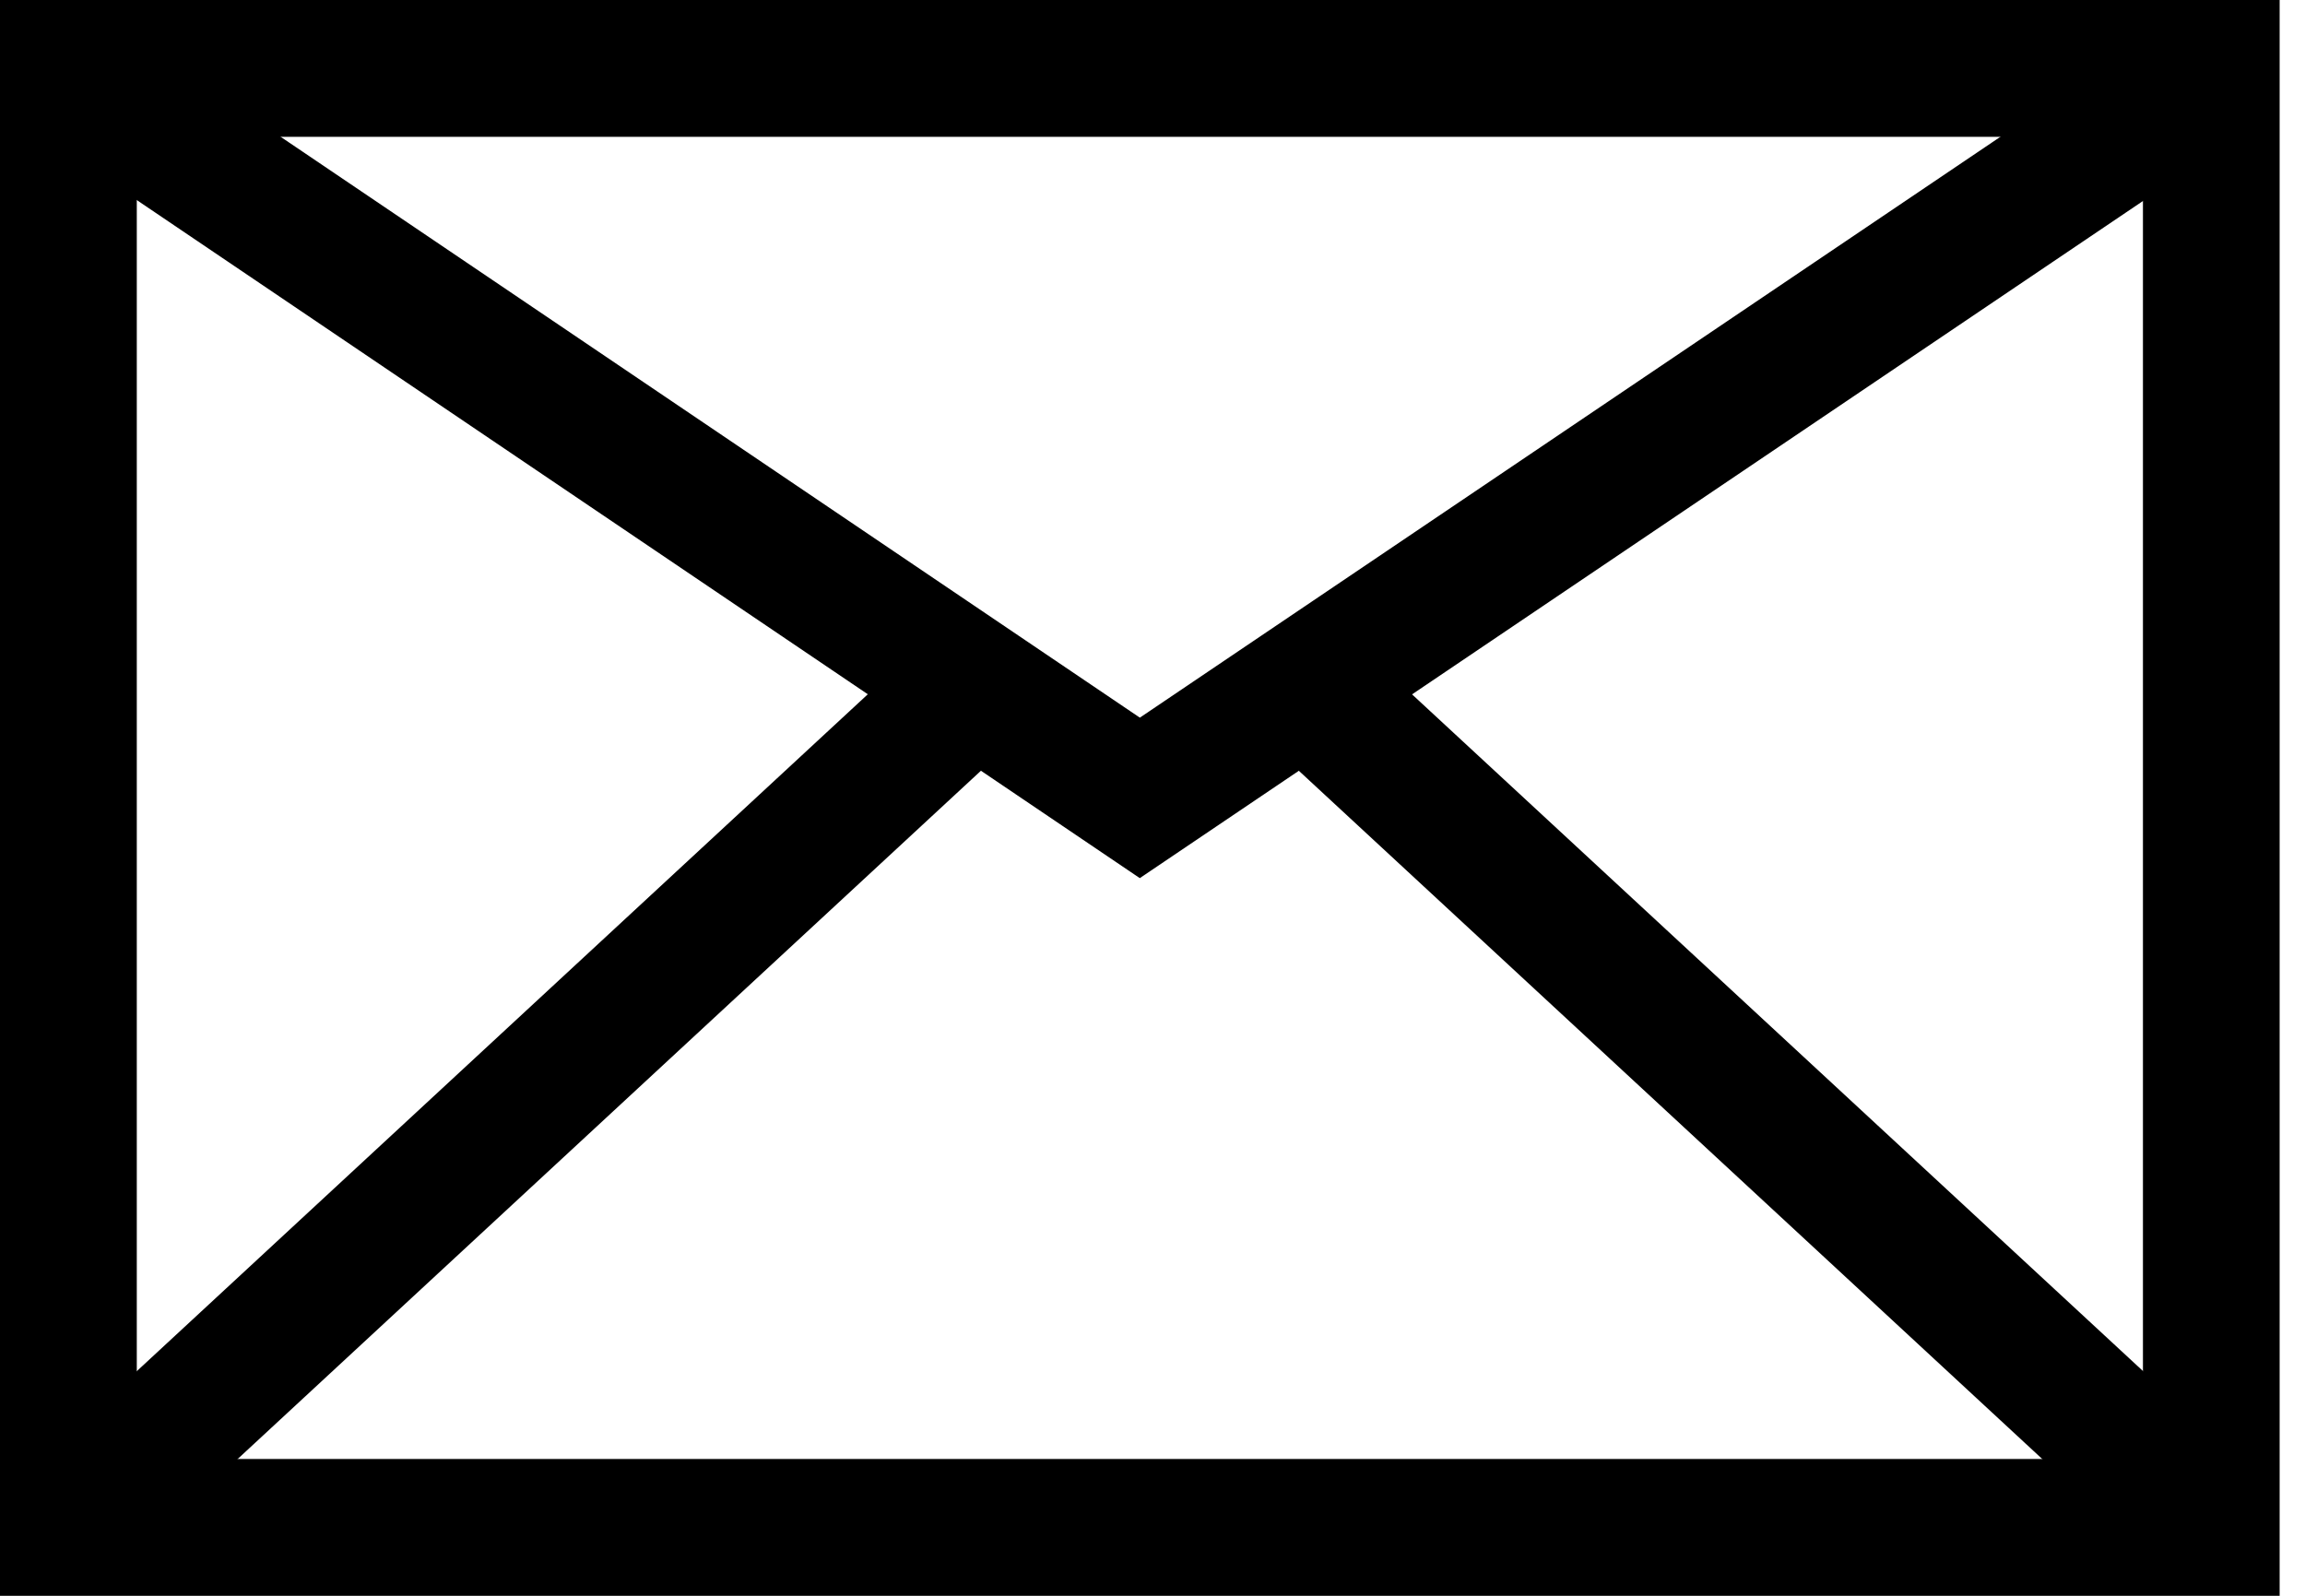
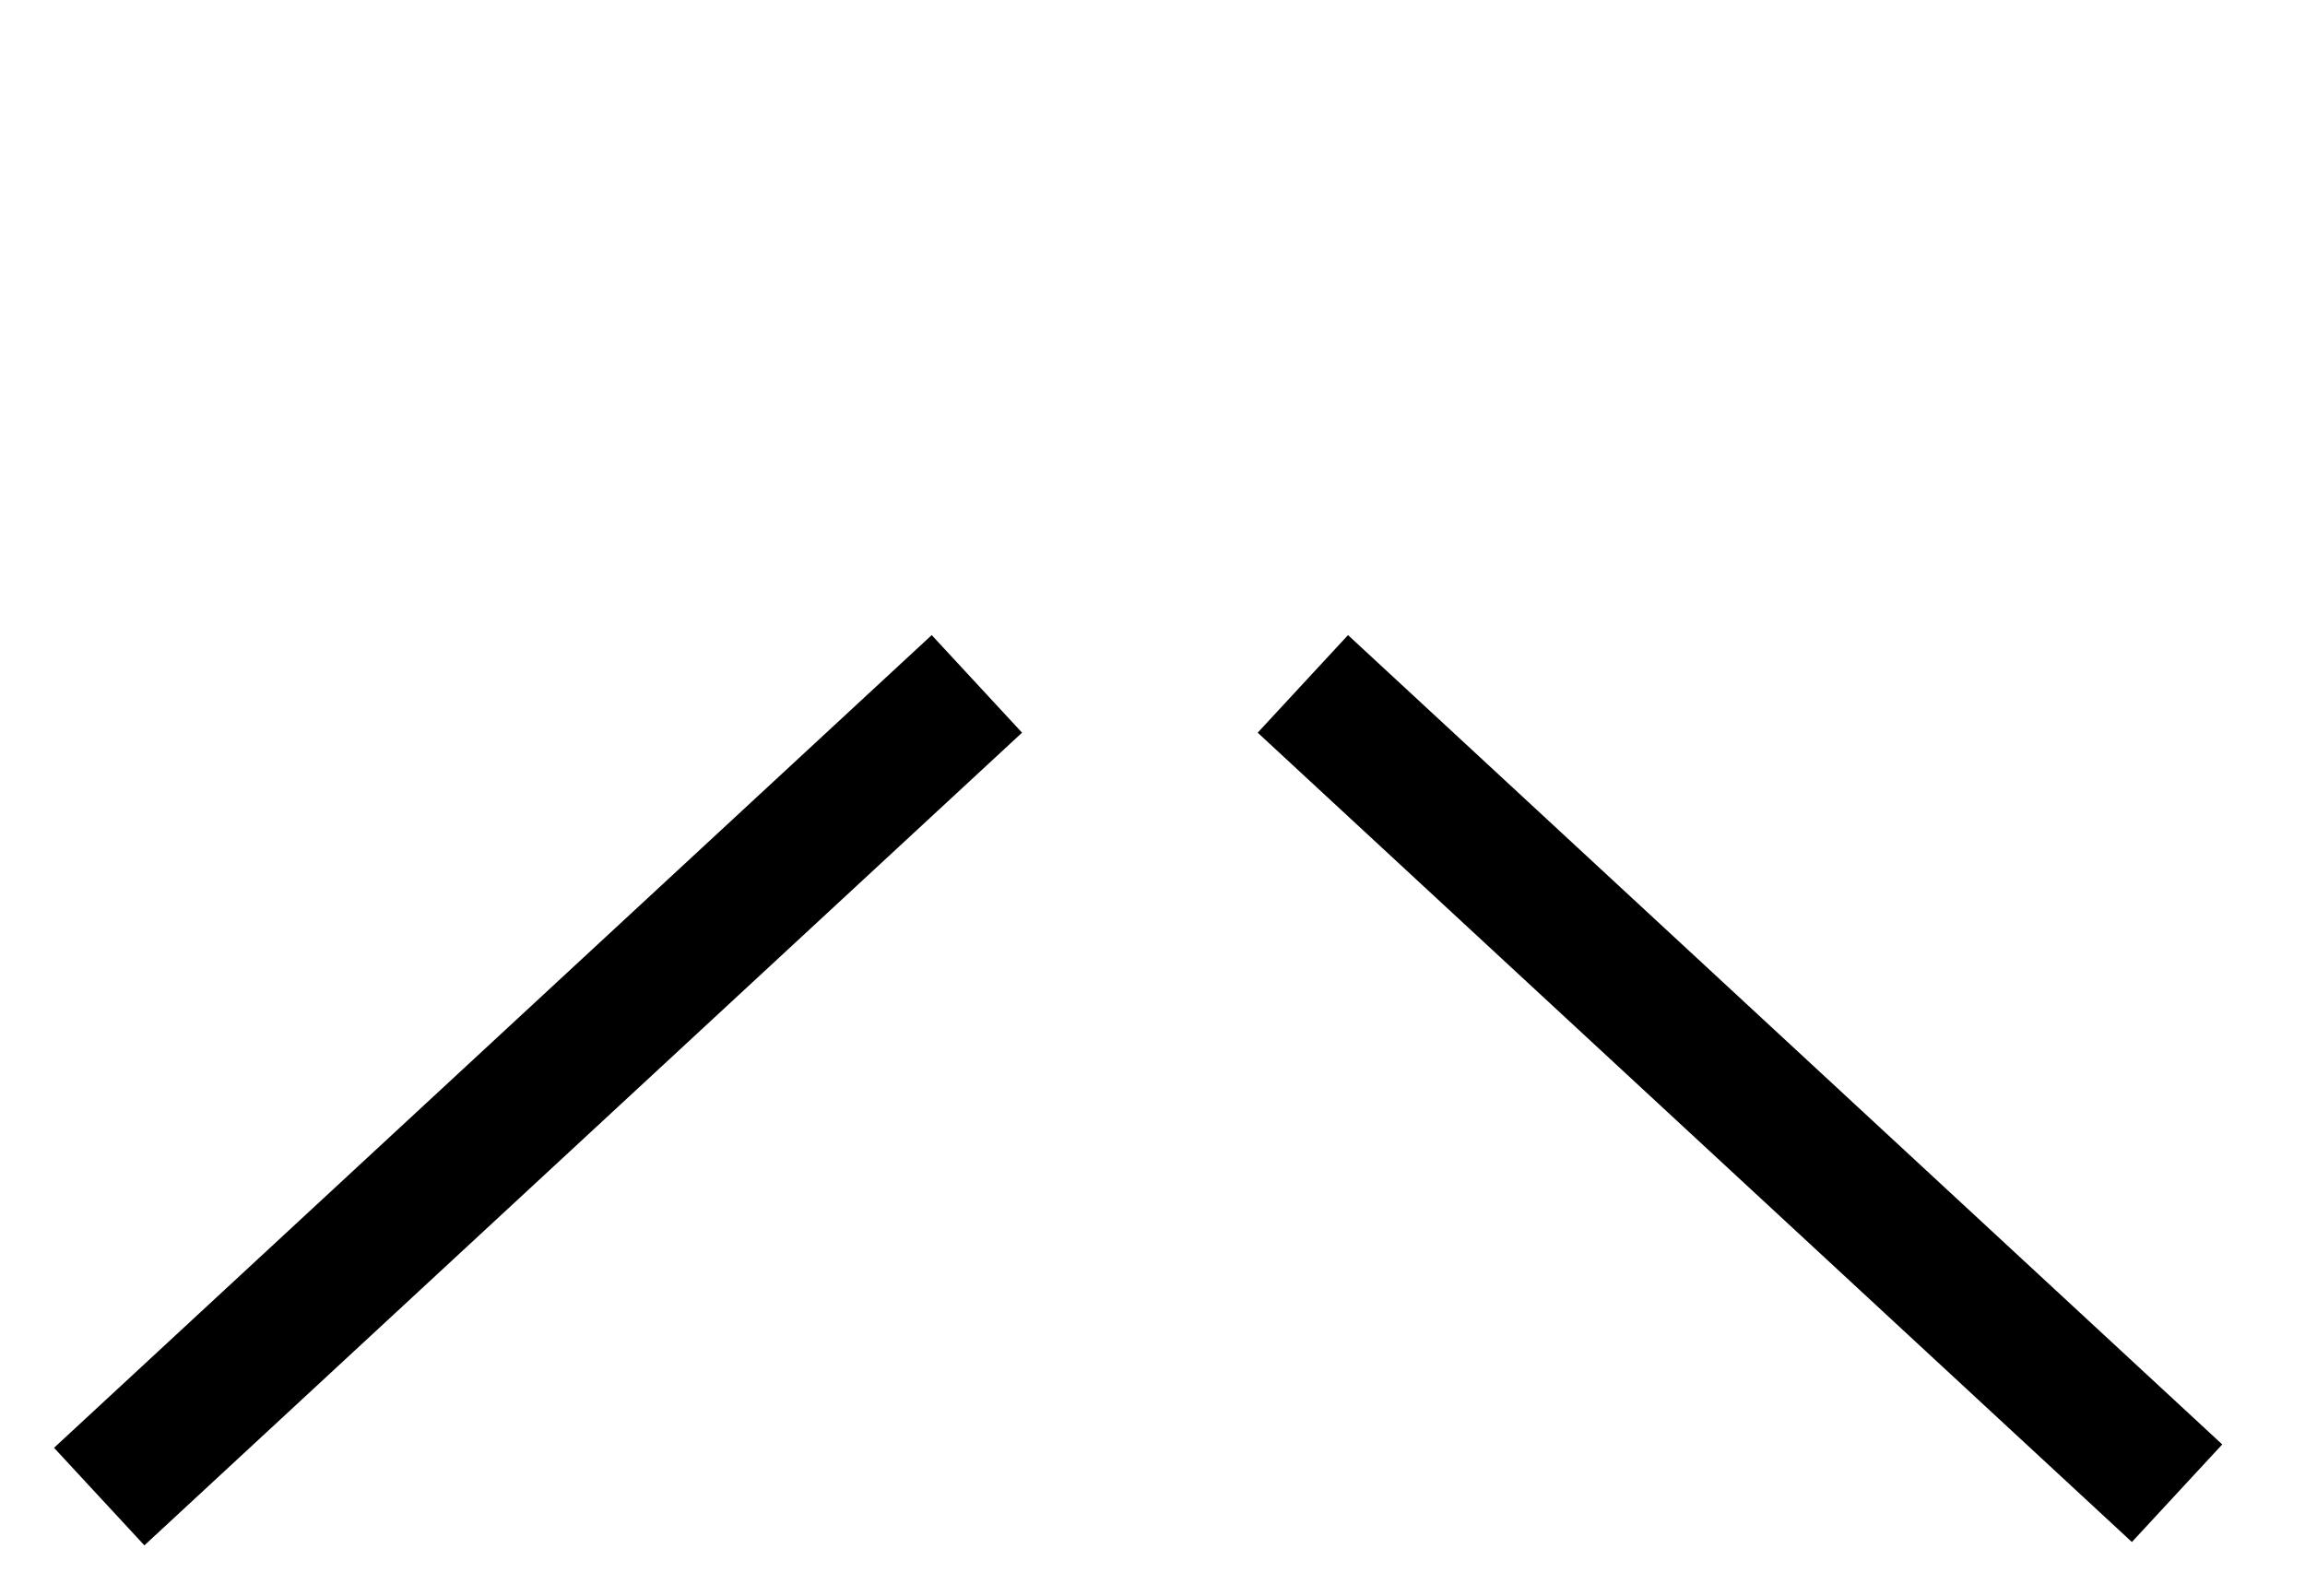
<svg xmlns="http://www.w3.org/2000/svg" width="26" height="18" viewBox="0 0 26 18" fill="none">
  <g clip-path="url(#clip0_1769_28138)">
-     <path d="M24.172 1.543V16.457H1.543V1.543H24.172ZM25.714 0H0V18H25.714V0Z" fill="black" />
-     <path d="M0.952 0.952L12.857 9L24.724 0.99" stroke="black" stroke-width="1.5" stroke-miterlimit="10" />
    <path d="M11.019 7.714L1.119 16.881" stroke="black" stroke-width="1.5" stroke-miterlimit="10" />
    <path d="M24.557 16.843L14.696 7.714" stroke="black" stroke-width="1.5" stroke-miterlimit="10" />
  </g>
  <defs>
    <clipPath id="clip0_1769_28138">
      <rect width="25.714" height="18" fill="white" />
    </clipPath>
  </defs>
</svg>